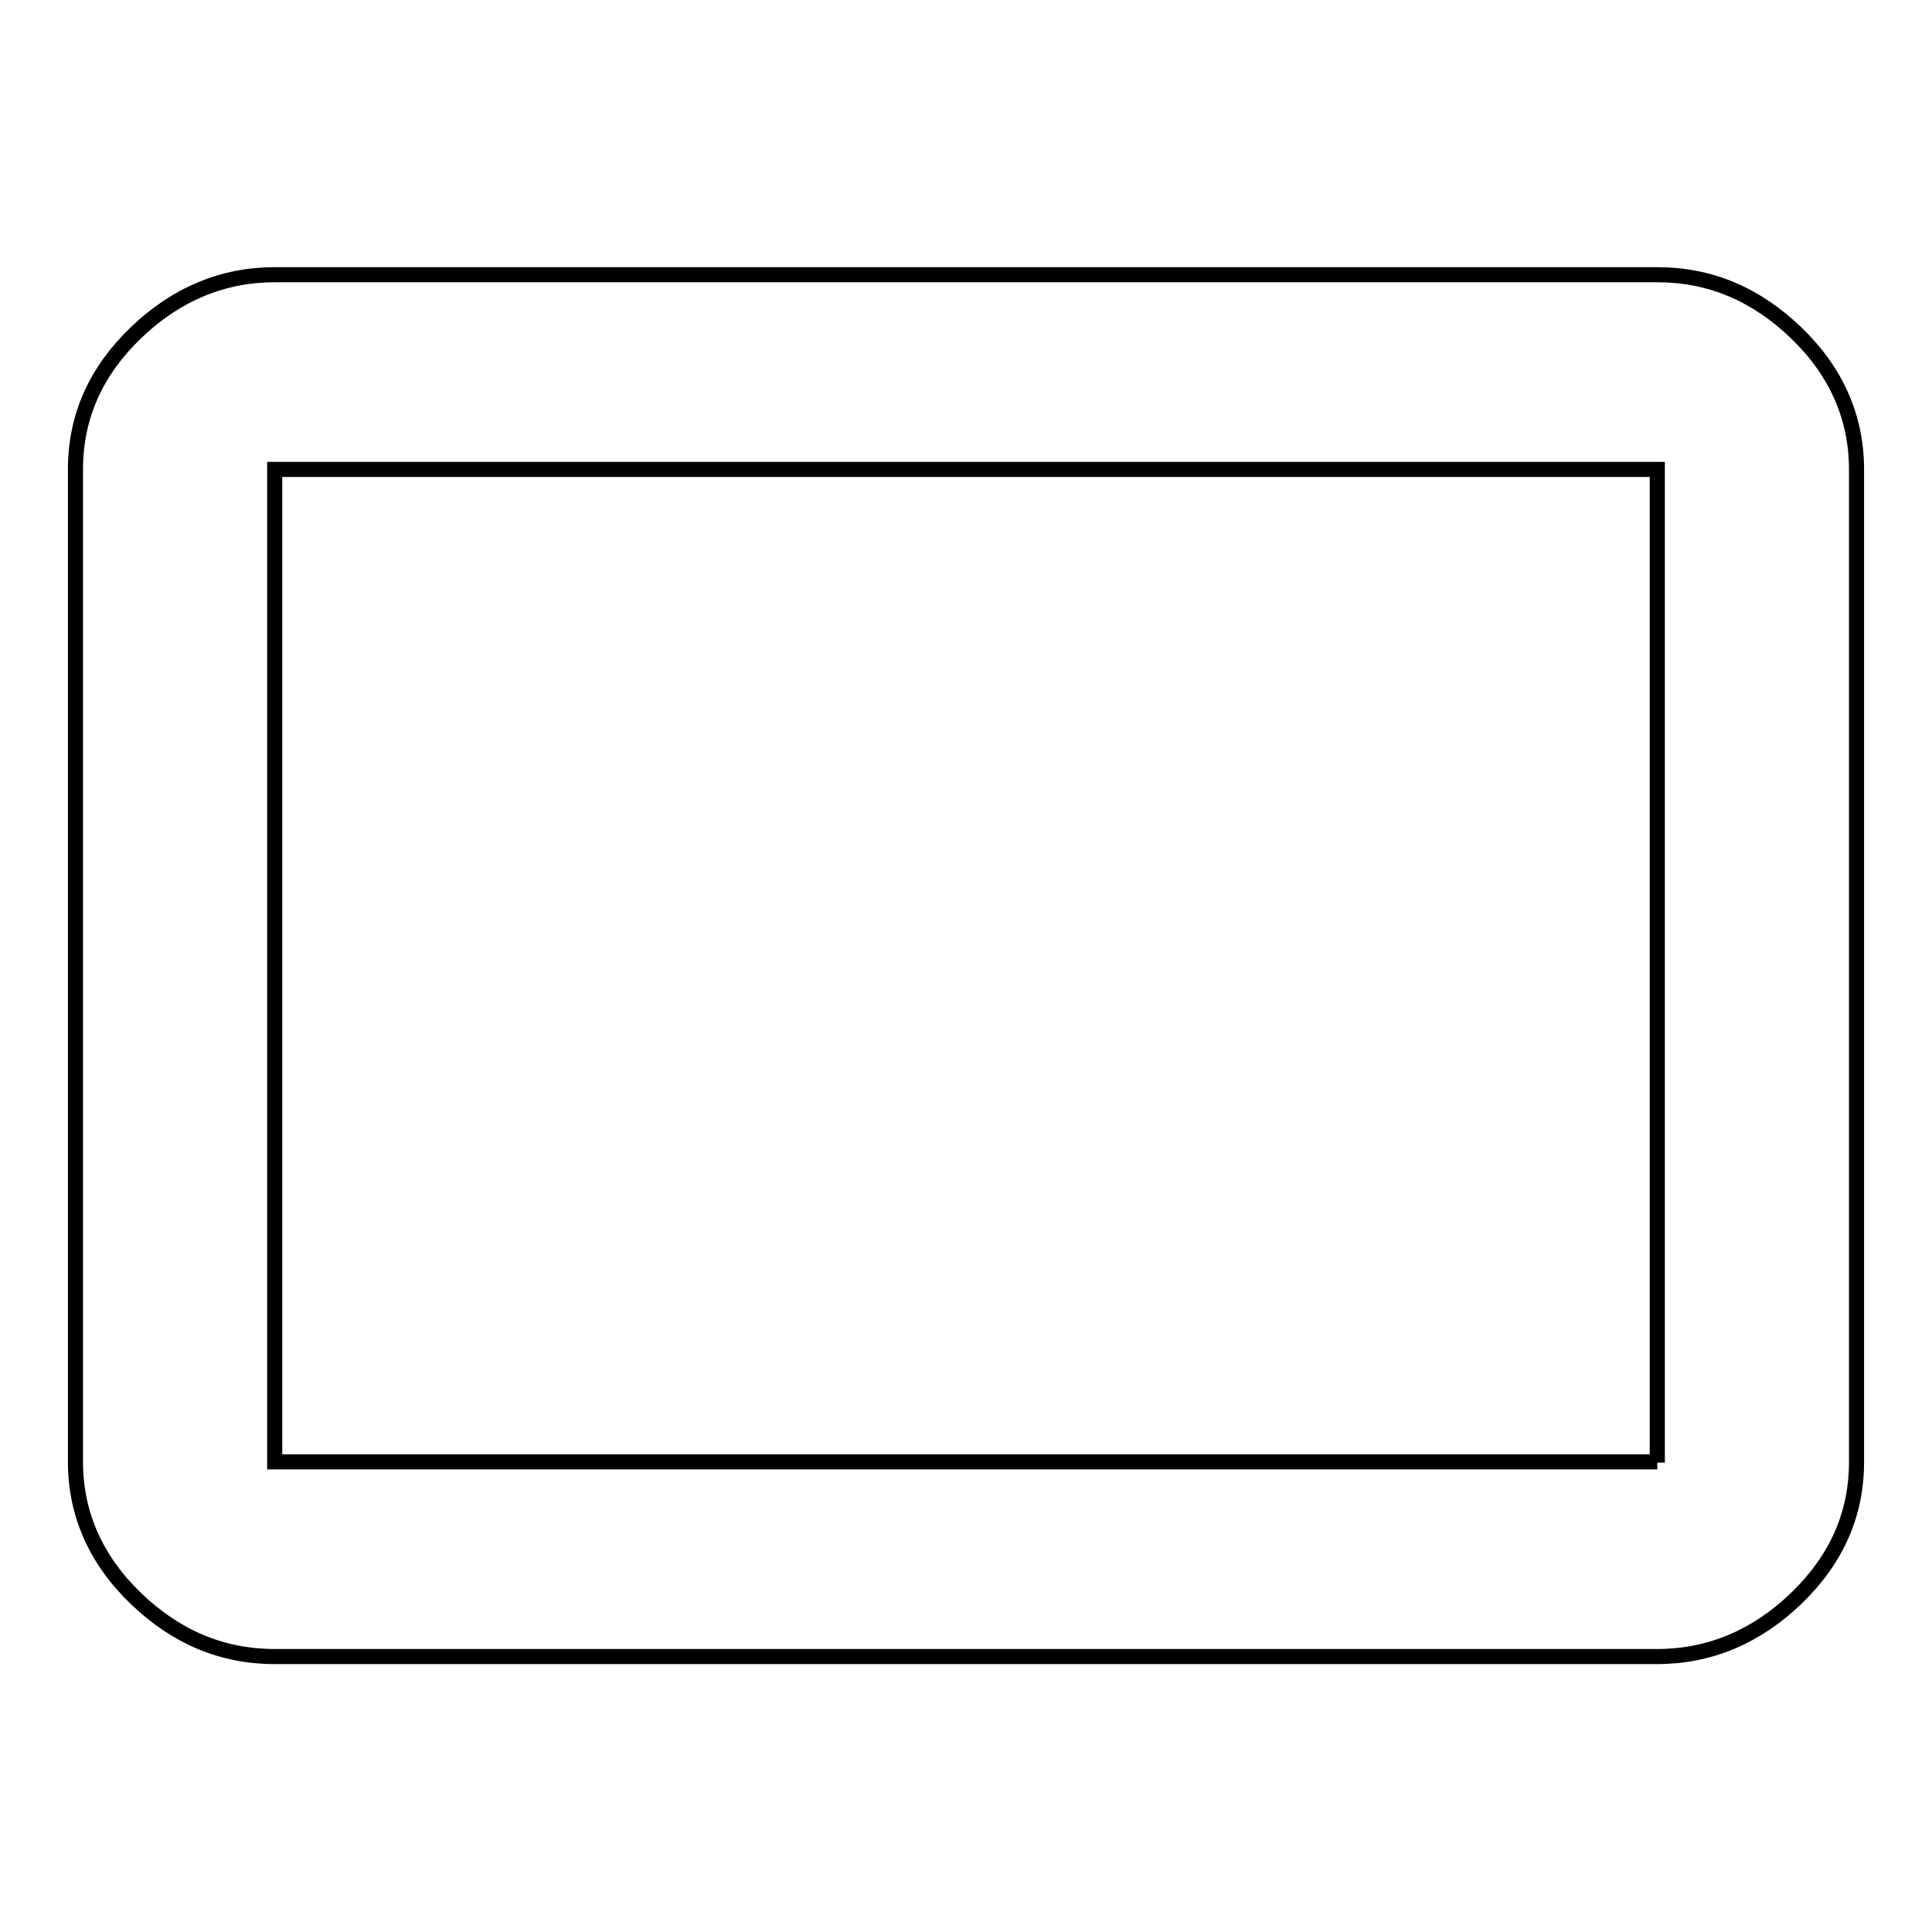
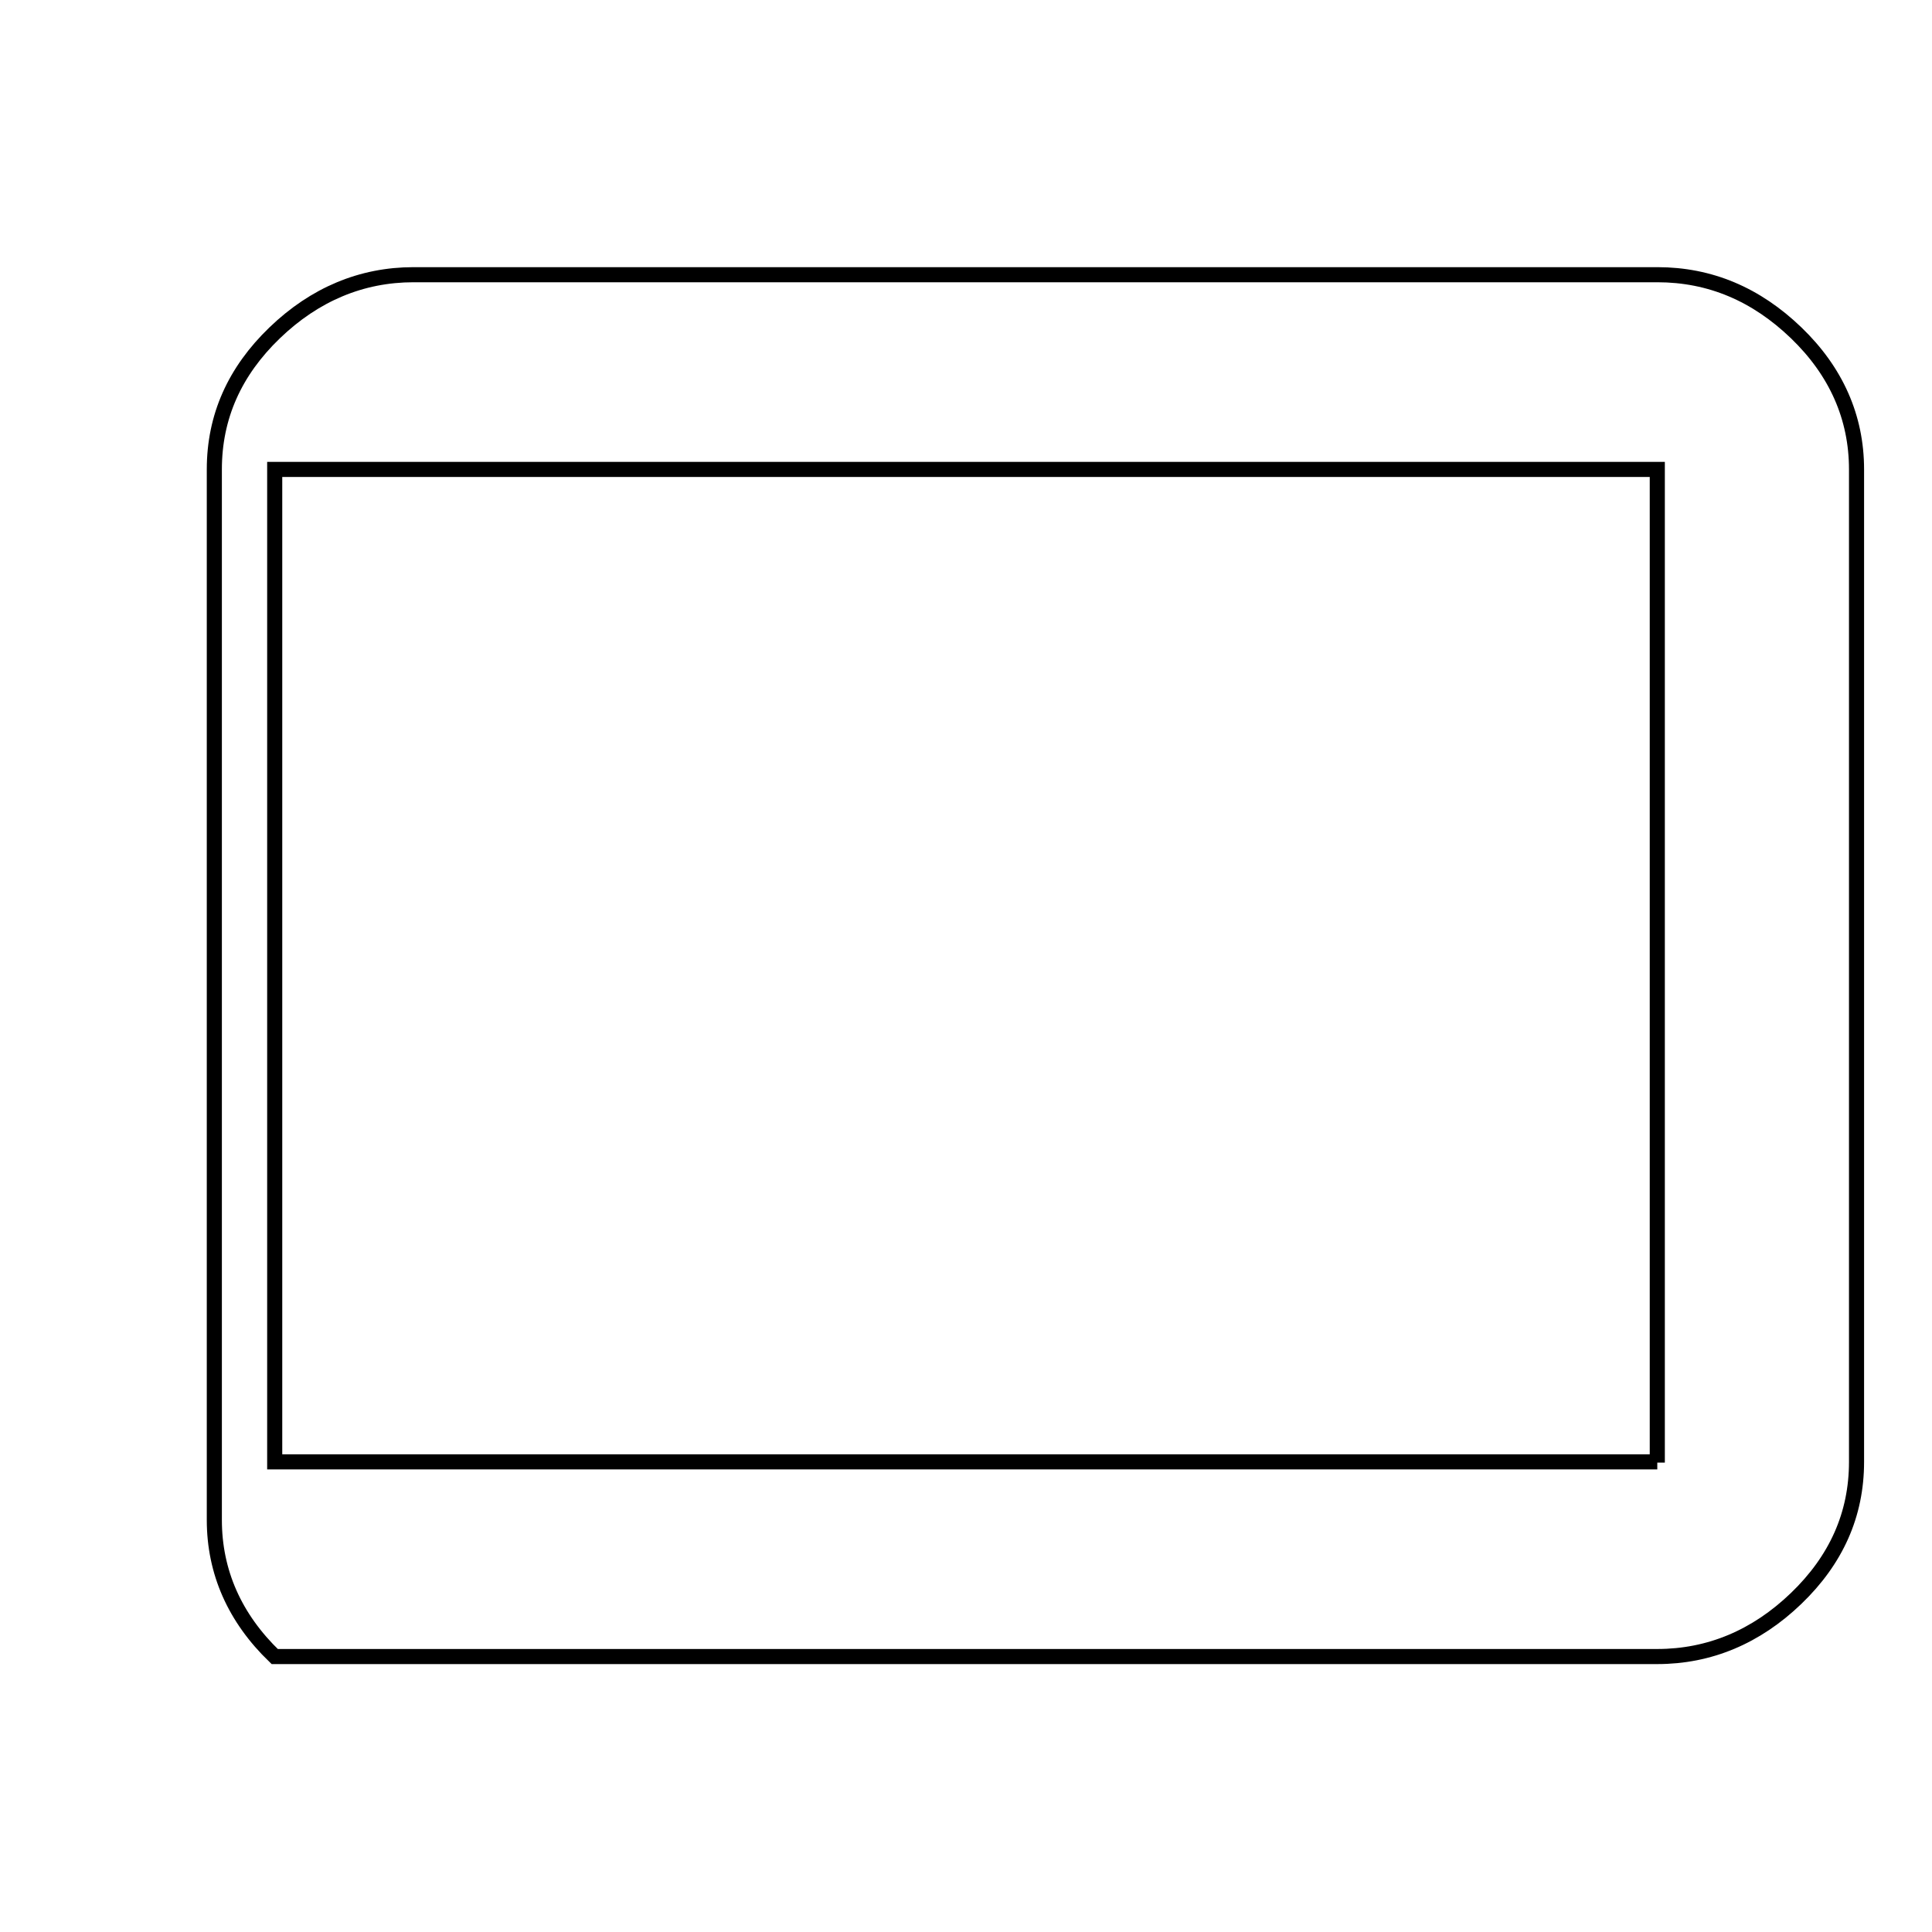
<svg xmlns="http://www.w3.org/2000/svg" version="1.1" x="0px" y="0px" viewBox="0 0 256 256" enable-background="new 0 0 256 256" xml:space="preserve">
  <g>
-     <path stroke-width="2" fill-opacity="0" stroke="#000000" d="M219.6,193.8V62.2H36.4v131.5H219.6z M219.6,36.4c7,0,13.1,2.6,18.4,7.7c5.3,5.1,8,11.2,8,18.1v131.5 c0,7-2.7,13-8,18.1c-5.3,5.1-11.5,7.7-18.4,7.7H36.4c-7,0-13.1-2.6-18.4-7.7c-5.3-5.1-8-11.2-8-18.1V62.2c0-7,2.7-13,8-18.1 c5.3-5.1,11.5-7.7,18.4-7.7H219.6z" />
+     <path stroke-width="2" fill-opacity="0" stroke="#000000" d="M219.6,193.8V62.2H36.4v131.5H219.6z M219.6,36.4c7,0,13.1,2.6,18.4,7.7c5.3,5.1,8,11.2,8,18.1v131.5 c0,7-2.7,13-8,18.1c-5.3,5.1-11.5,7.7-18.4,7.7H36.4c-5.3-5.1-8-11.2-8-18.1V62.2c0-7,2.7-13,8-18.1 c5.3-5.1,11.5-7.7,18.4-7.7H219.6z" />
  </g>
</svg>